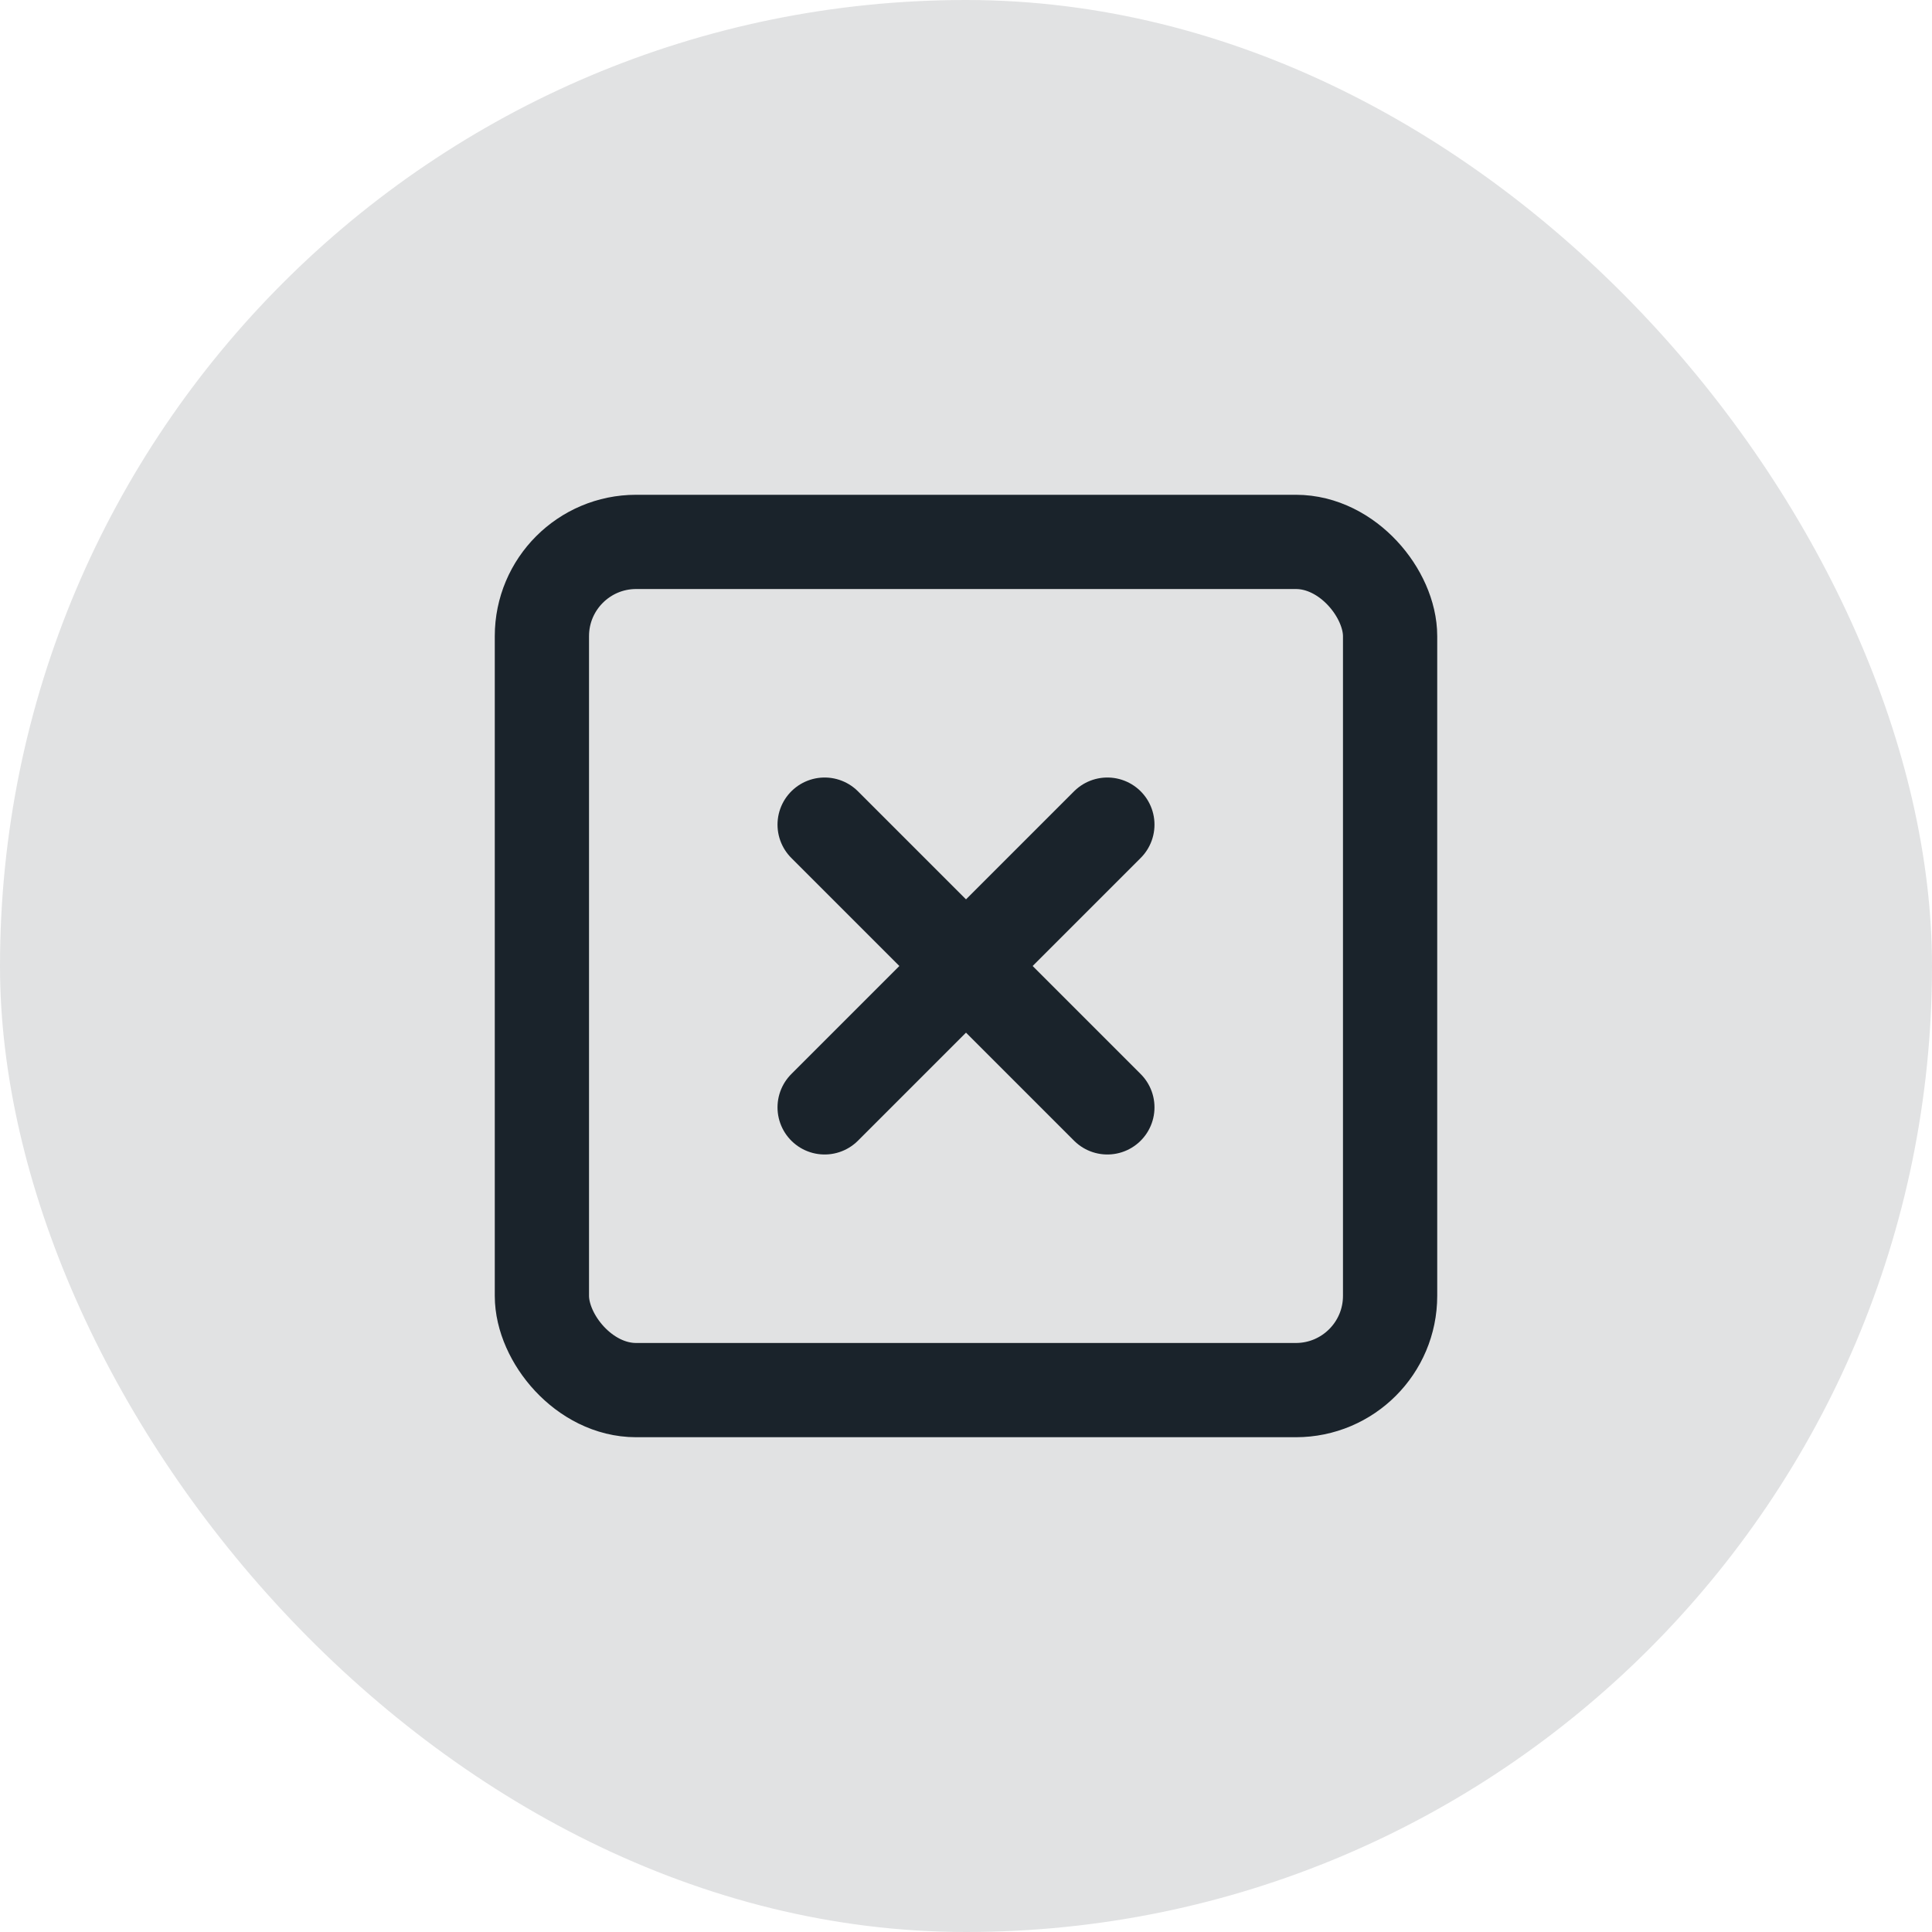
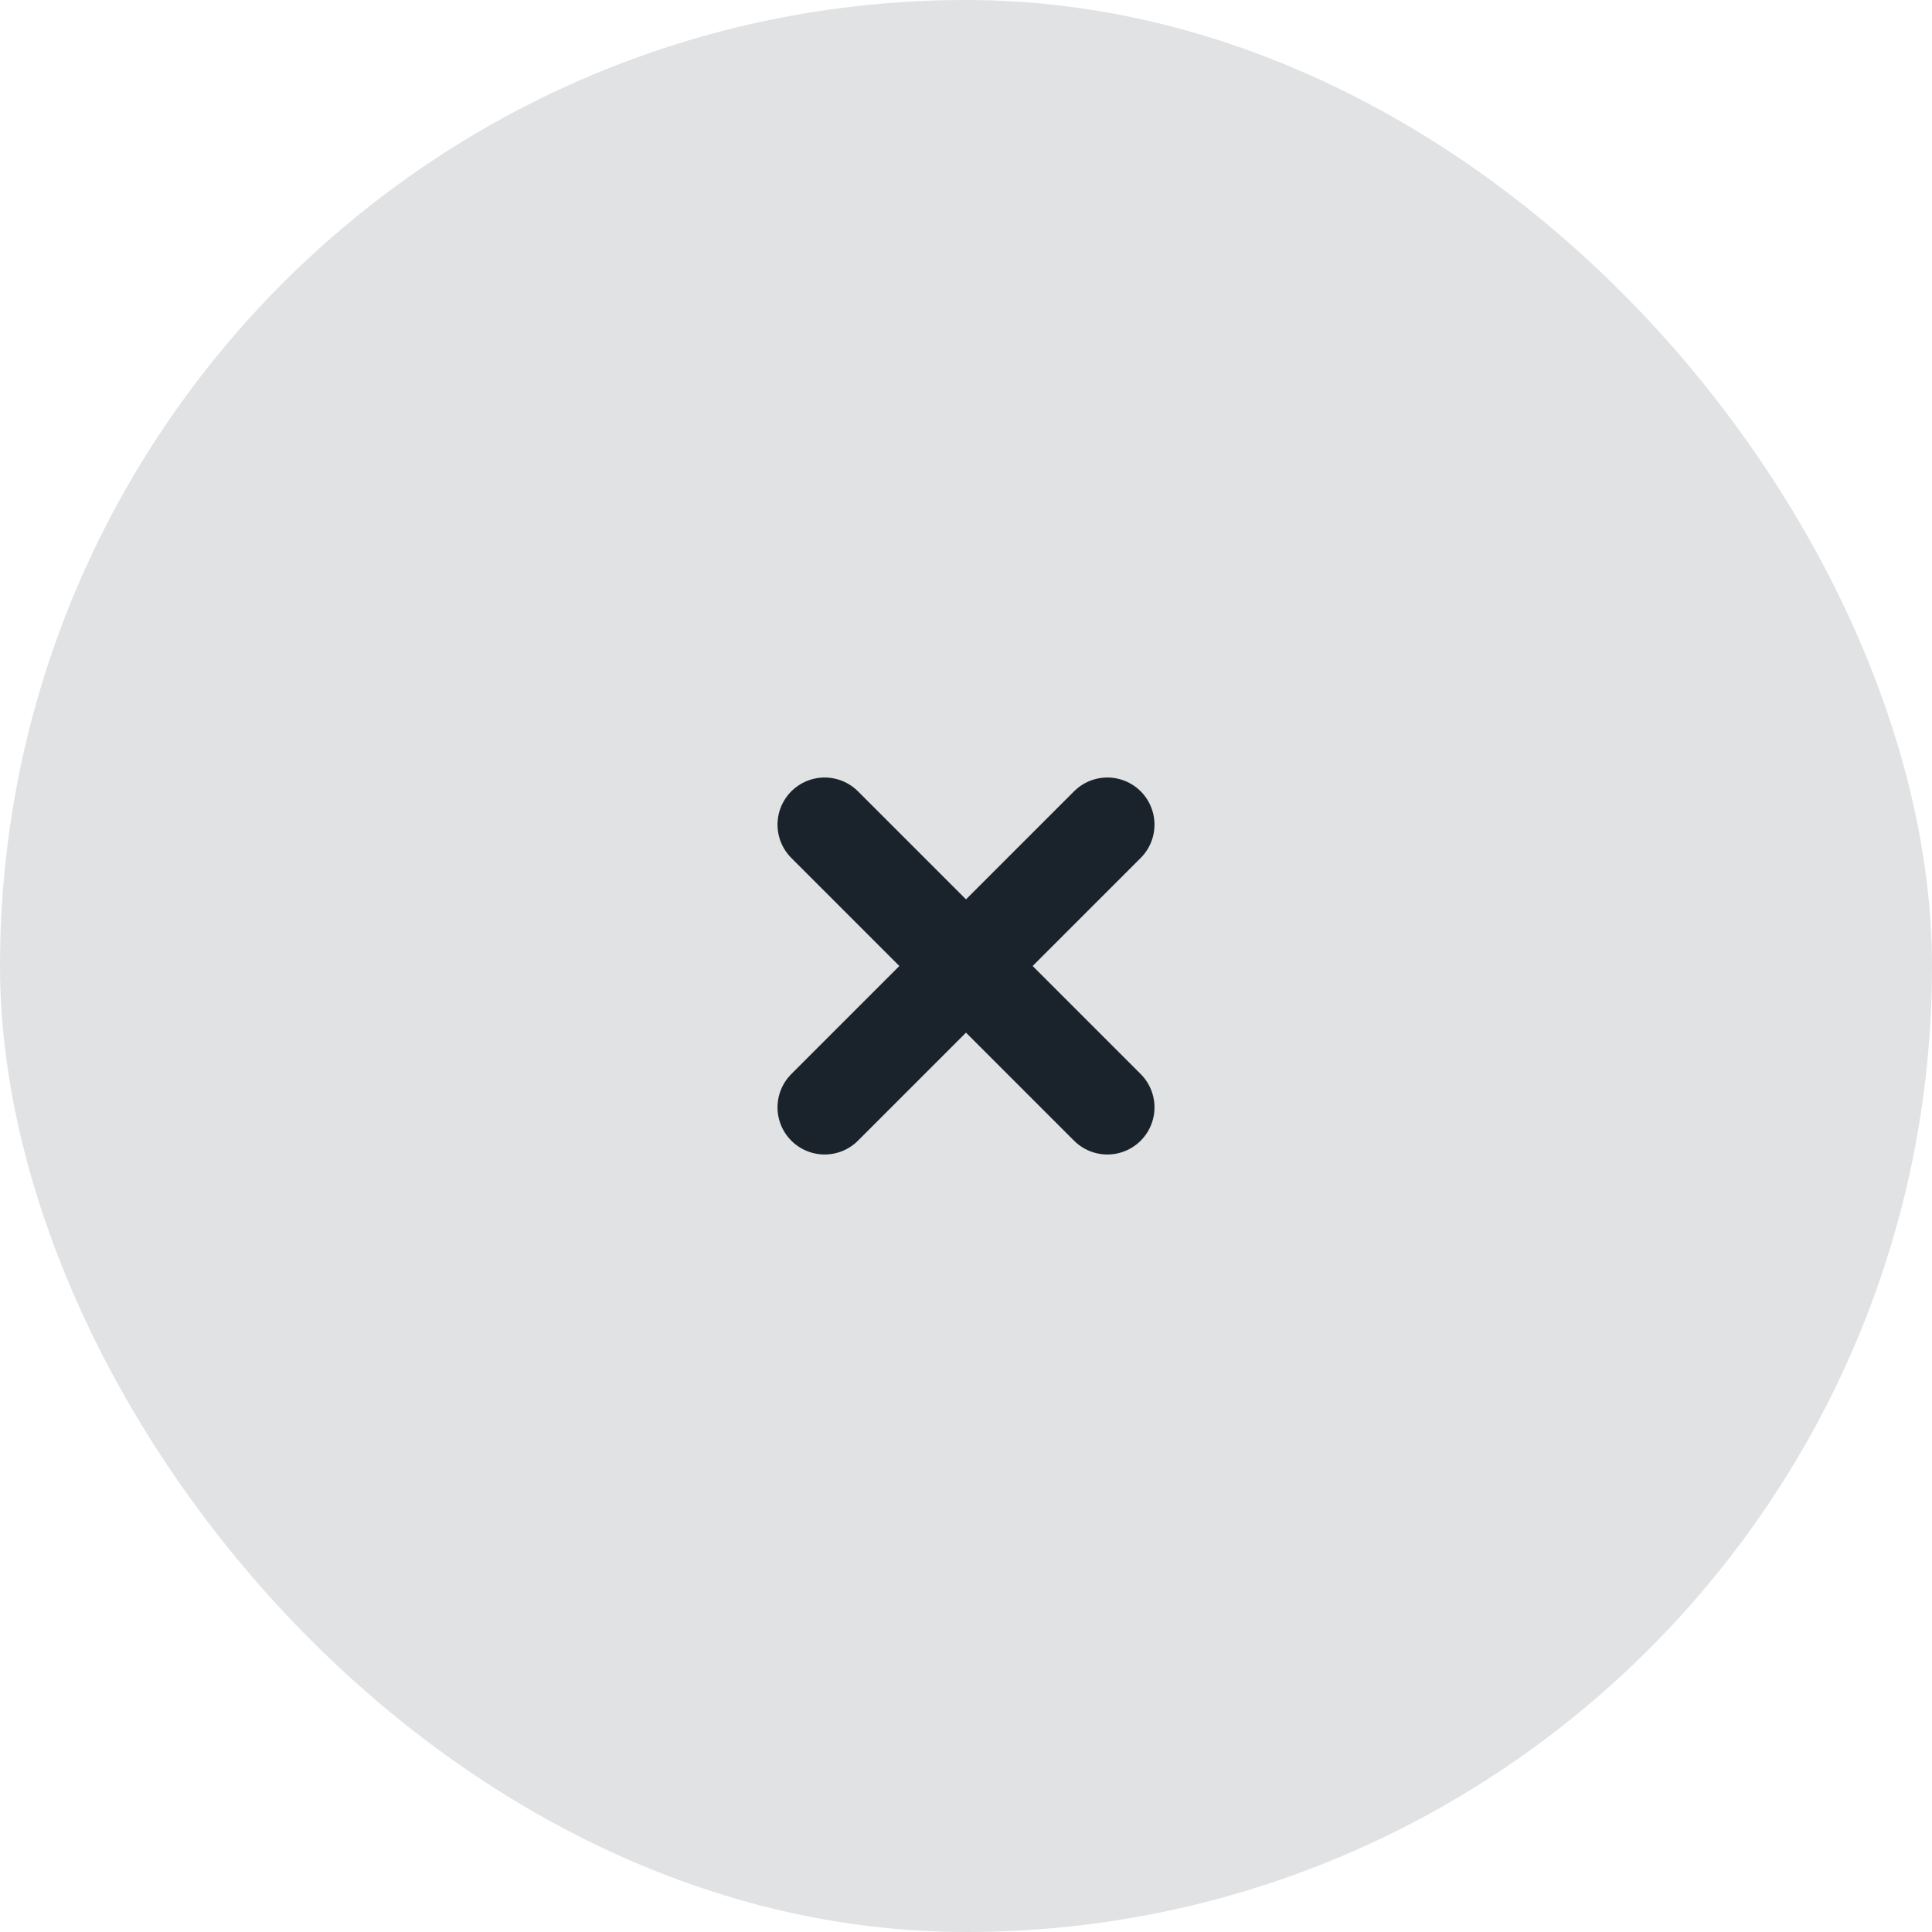
<svg xmlns="http://www.w3.org/2000/svg" width="82" height="82" viewBox="0 0 82 82" fill="none">
  <rect width="82" height="82" rx="41" fill="#1A232B" fill-opacity="0.13" />
-   <rect x="23" y="23" width="36" height="36" rx="4" stroke="#1A232B" stroke-width="4" />
  <path d="M35 35L47 47" stroke="#1A232B" stroke-width="4" stroke-linecap="round" />
  <path d="M47 35L35 47" stroke="#1A232B" stroke-width="4" stroke-linecap="round" />
</svg>